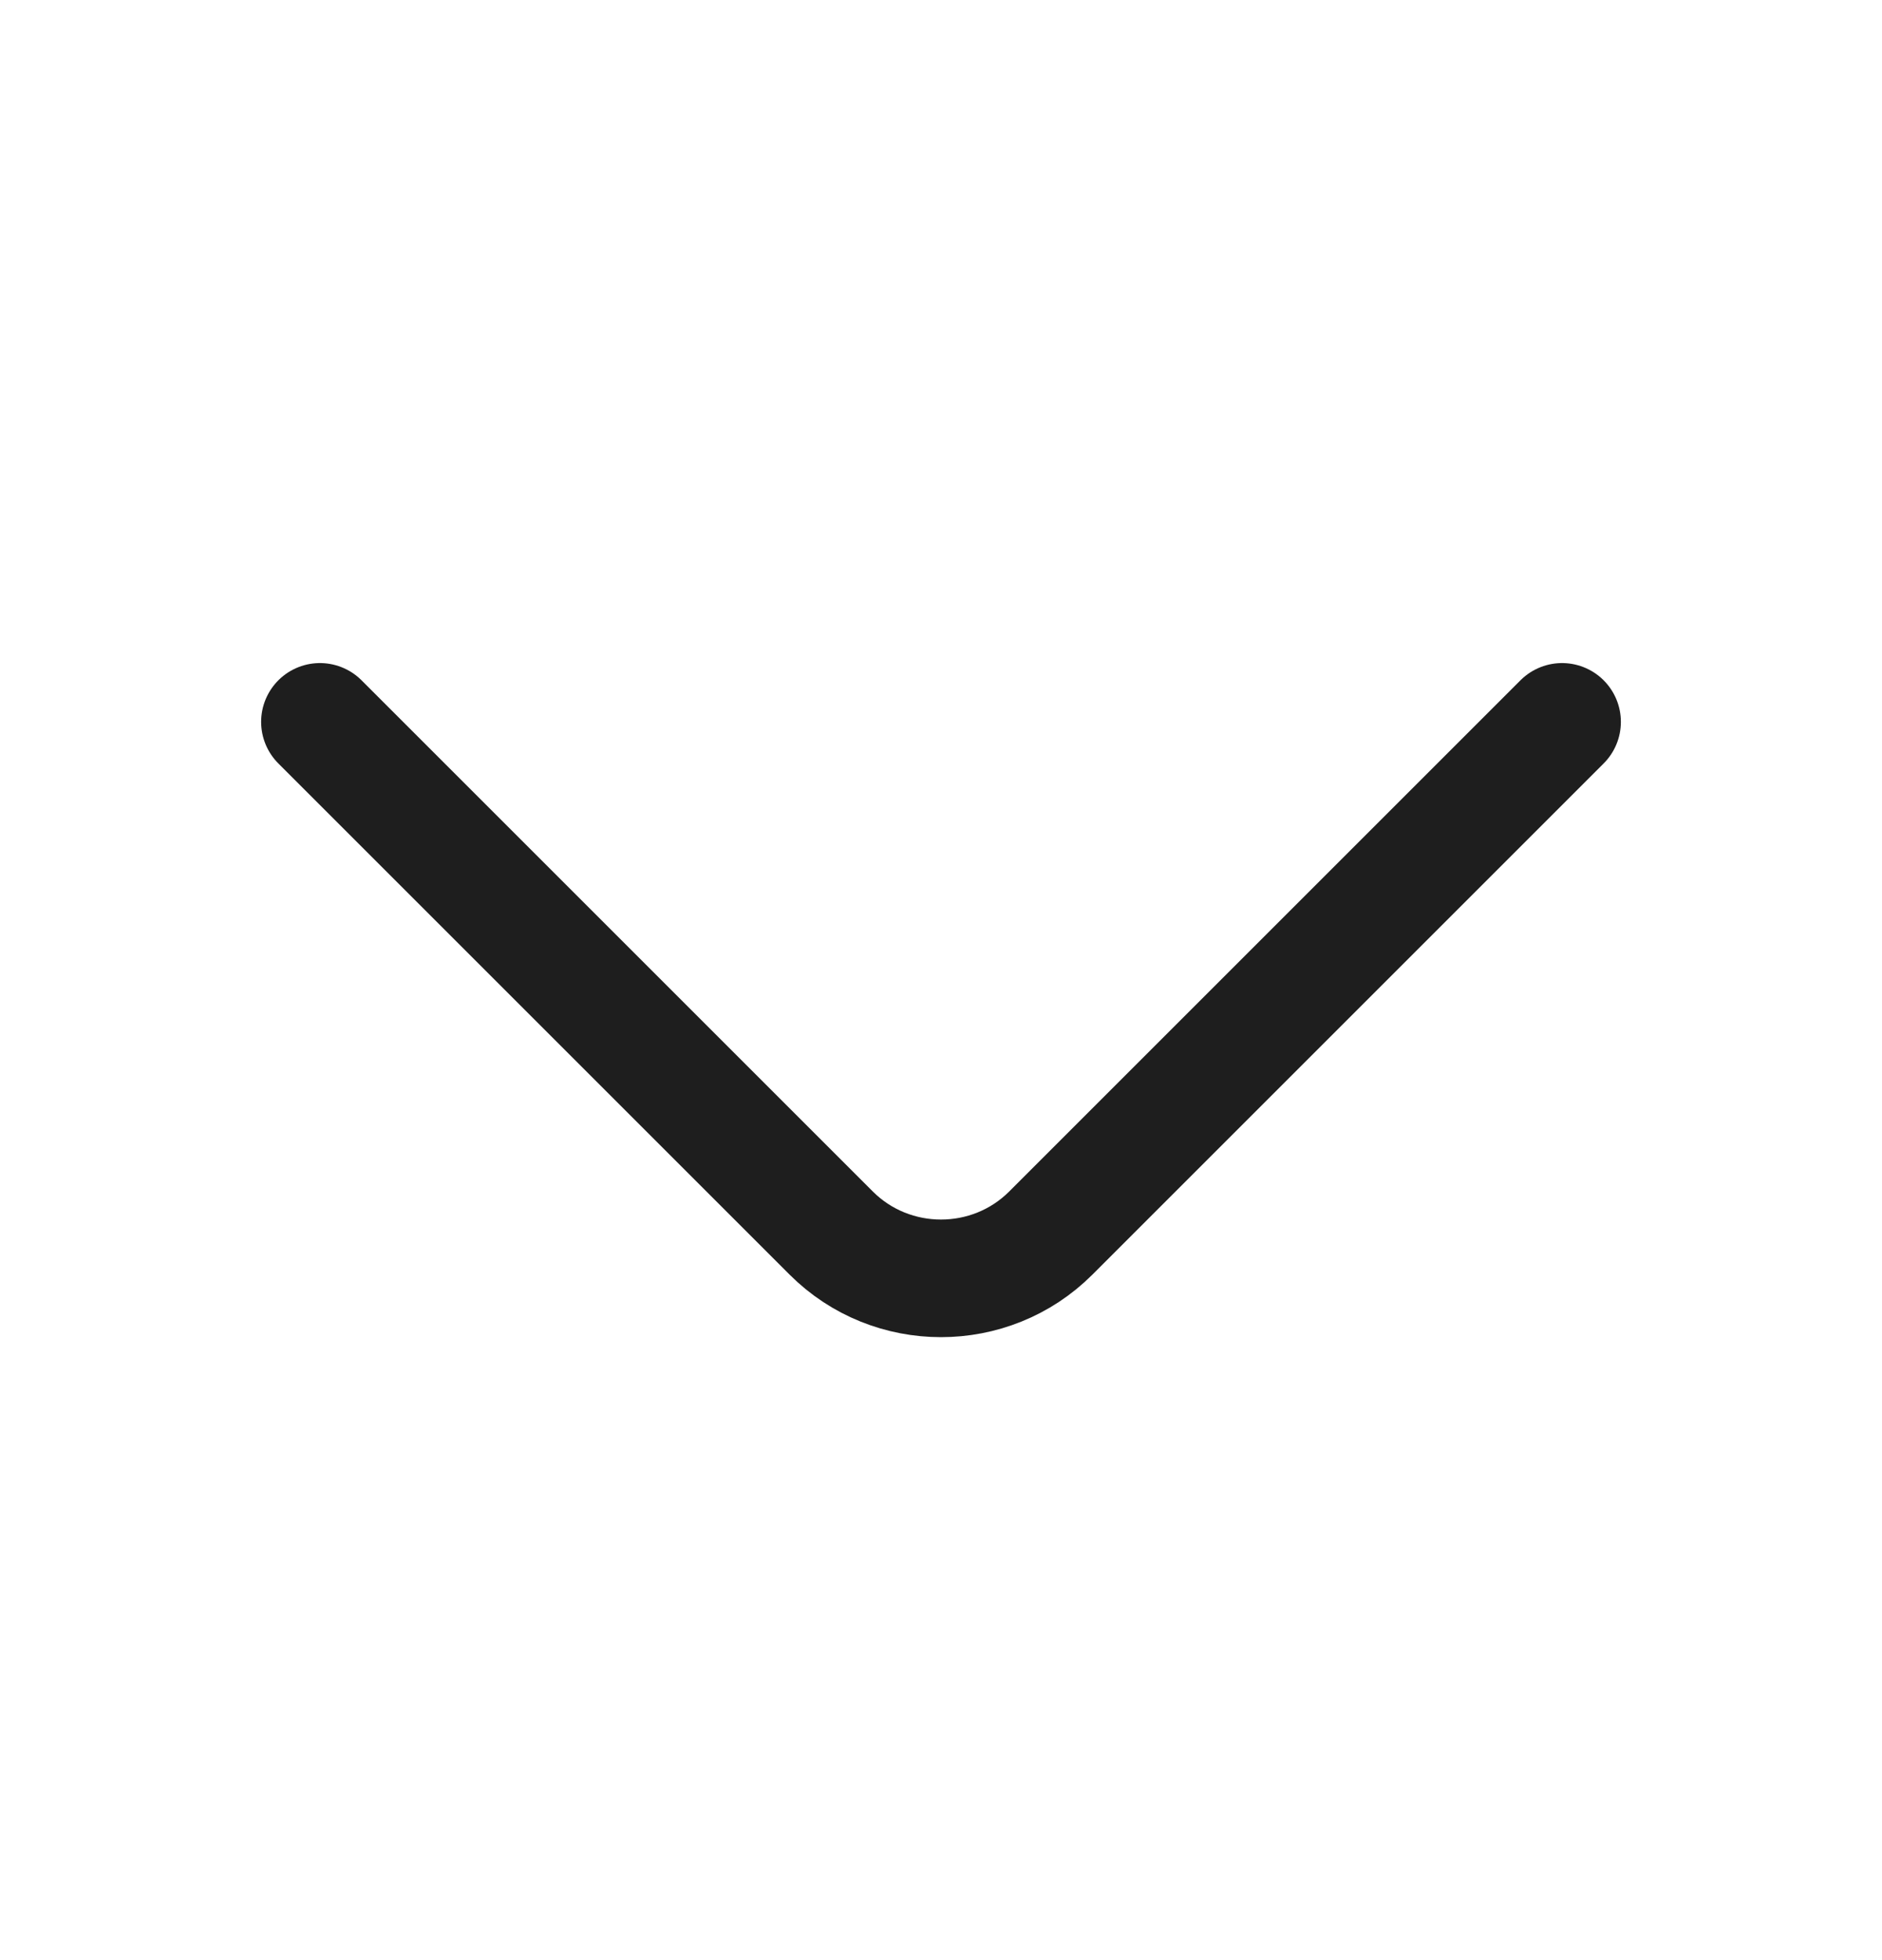
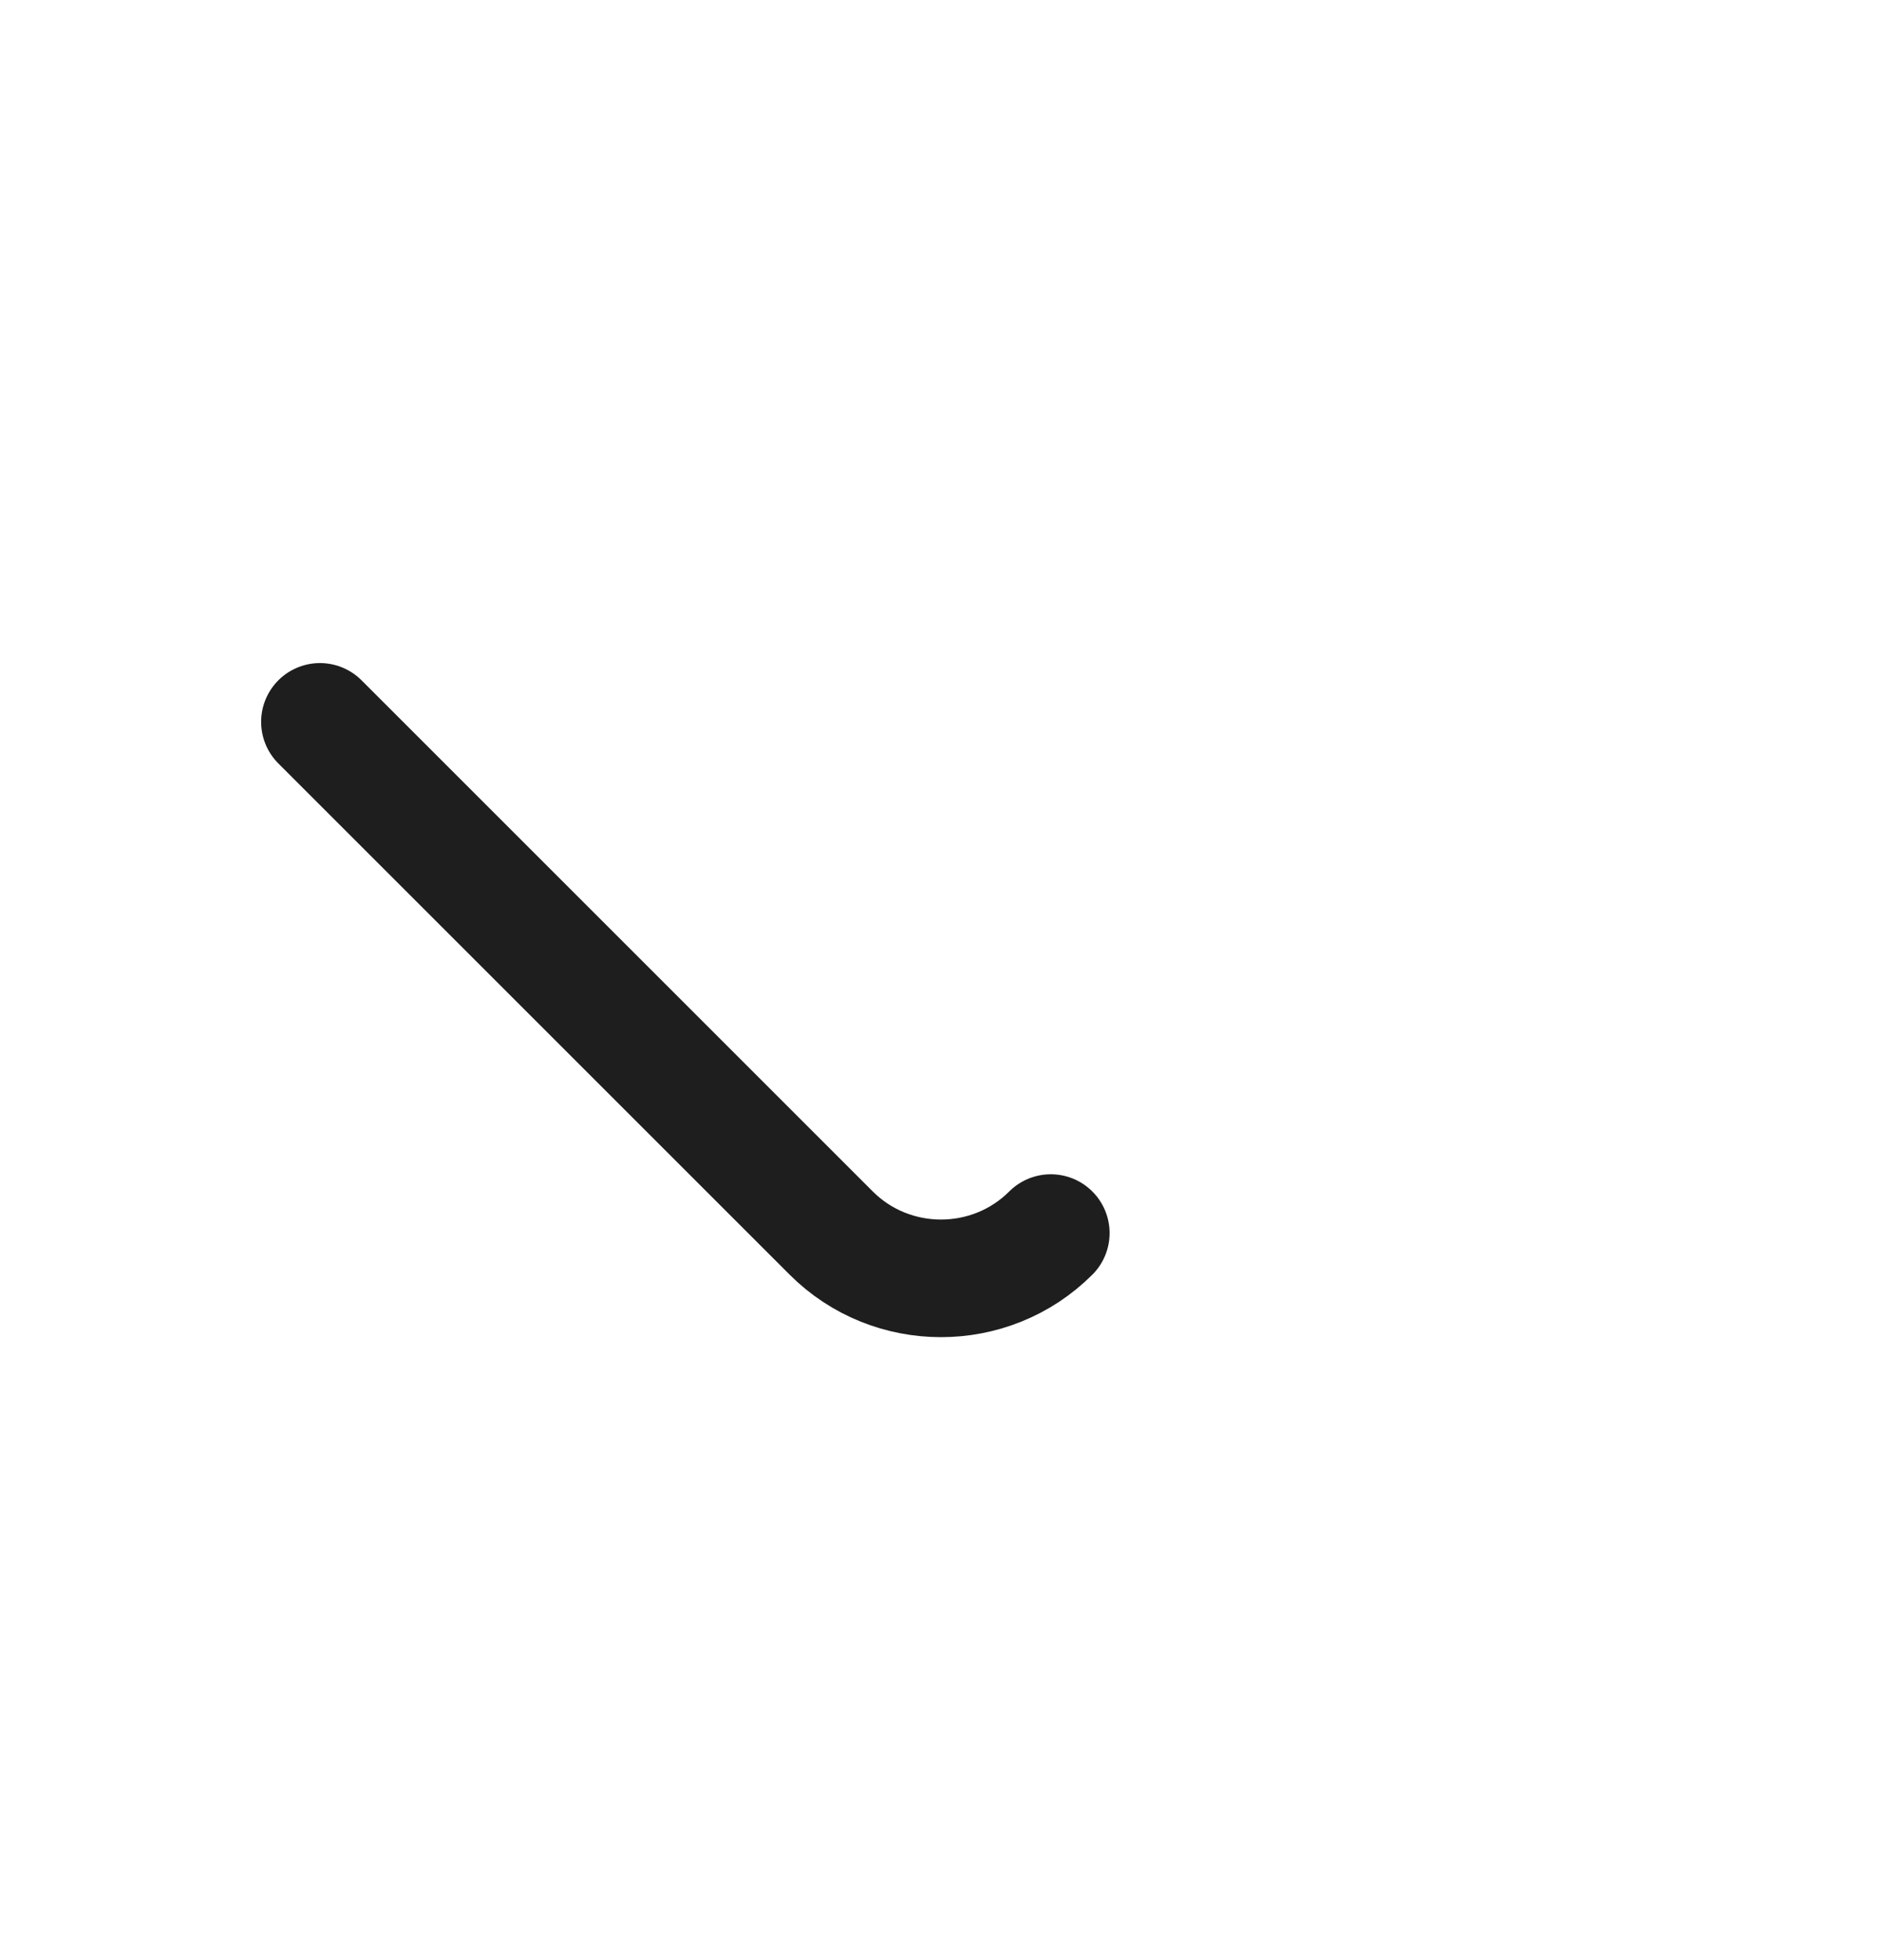
<svg xmlns="http://www.w3.org/2000/svg" width="24" height="25" viewBox="0 0 24 25" fill="none">
-   <path d="M4.08 9.207L10.6 15.727C11.37 16.497 12.63 16.497 13.4 15.727L19.92 9.207" stroke="#1E1E1E" stroke-width="1.5" stroke-miterlimit="10" stroke-linecap="round" stroke-linejoin="round" />
+   <path d="M4.08 9.207L10.6 15.727C11.37 16.497 12.63 16.497 13.4 15.727" stroke="#1E1E1E" stroke-width="1.5" stroke-miterlimit="10" stroke-linecap="round" stroke-linejoin="round" />
</svg>